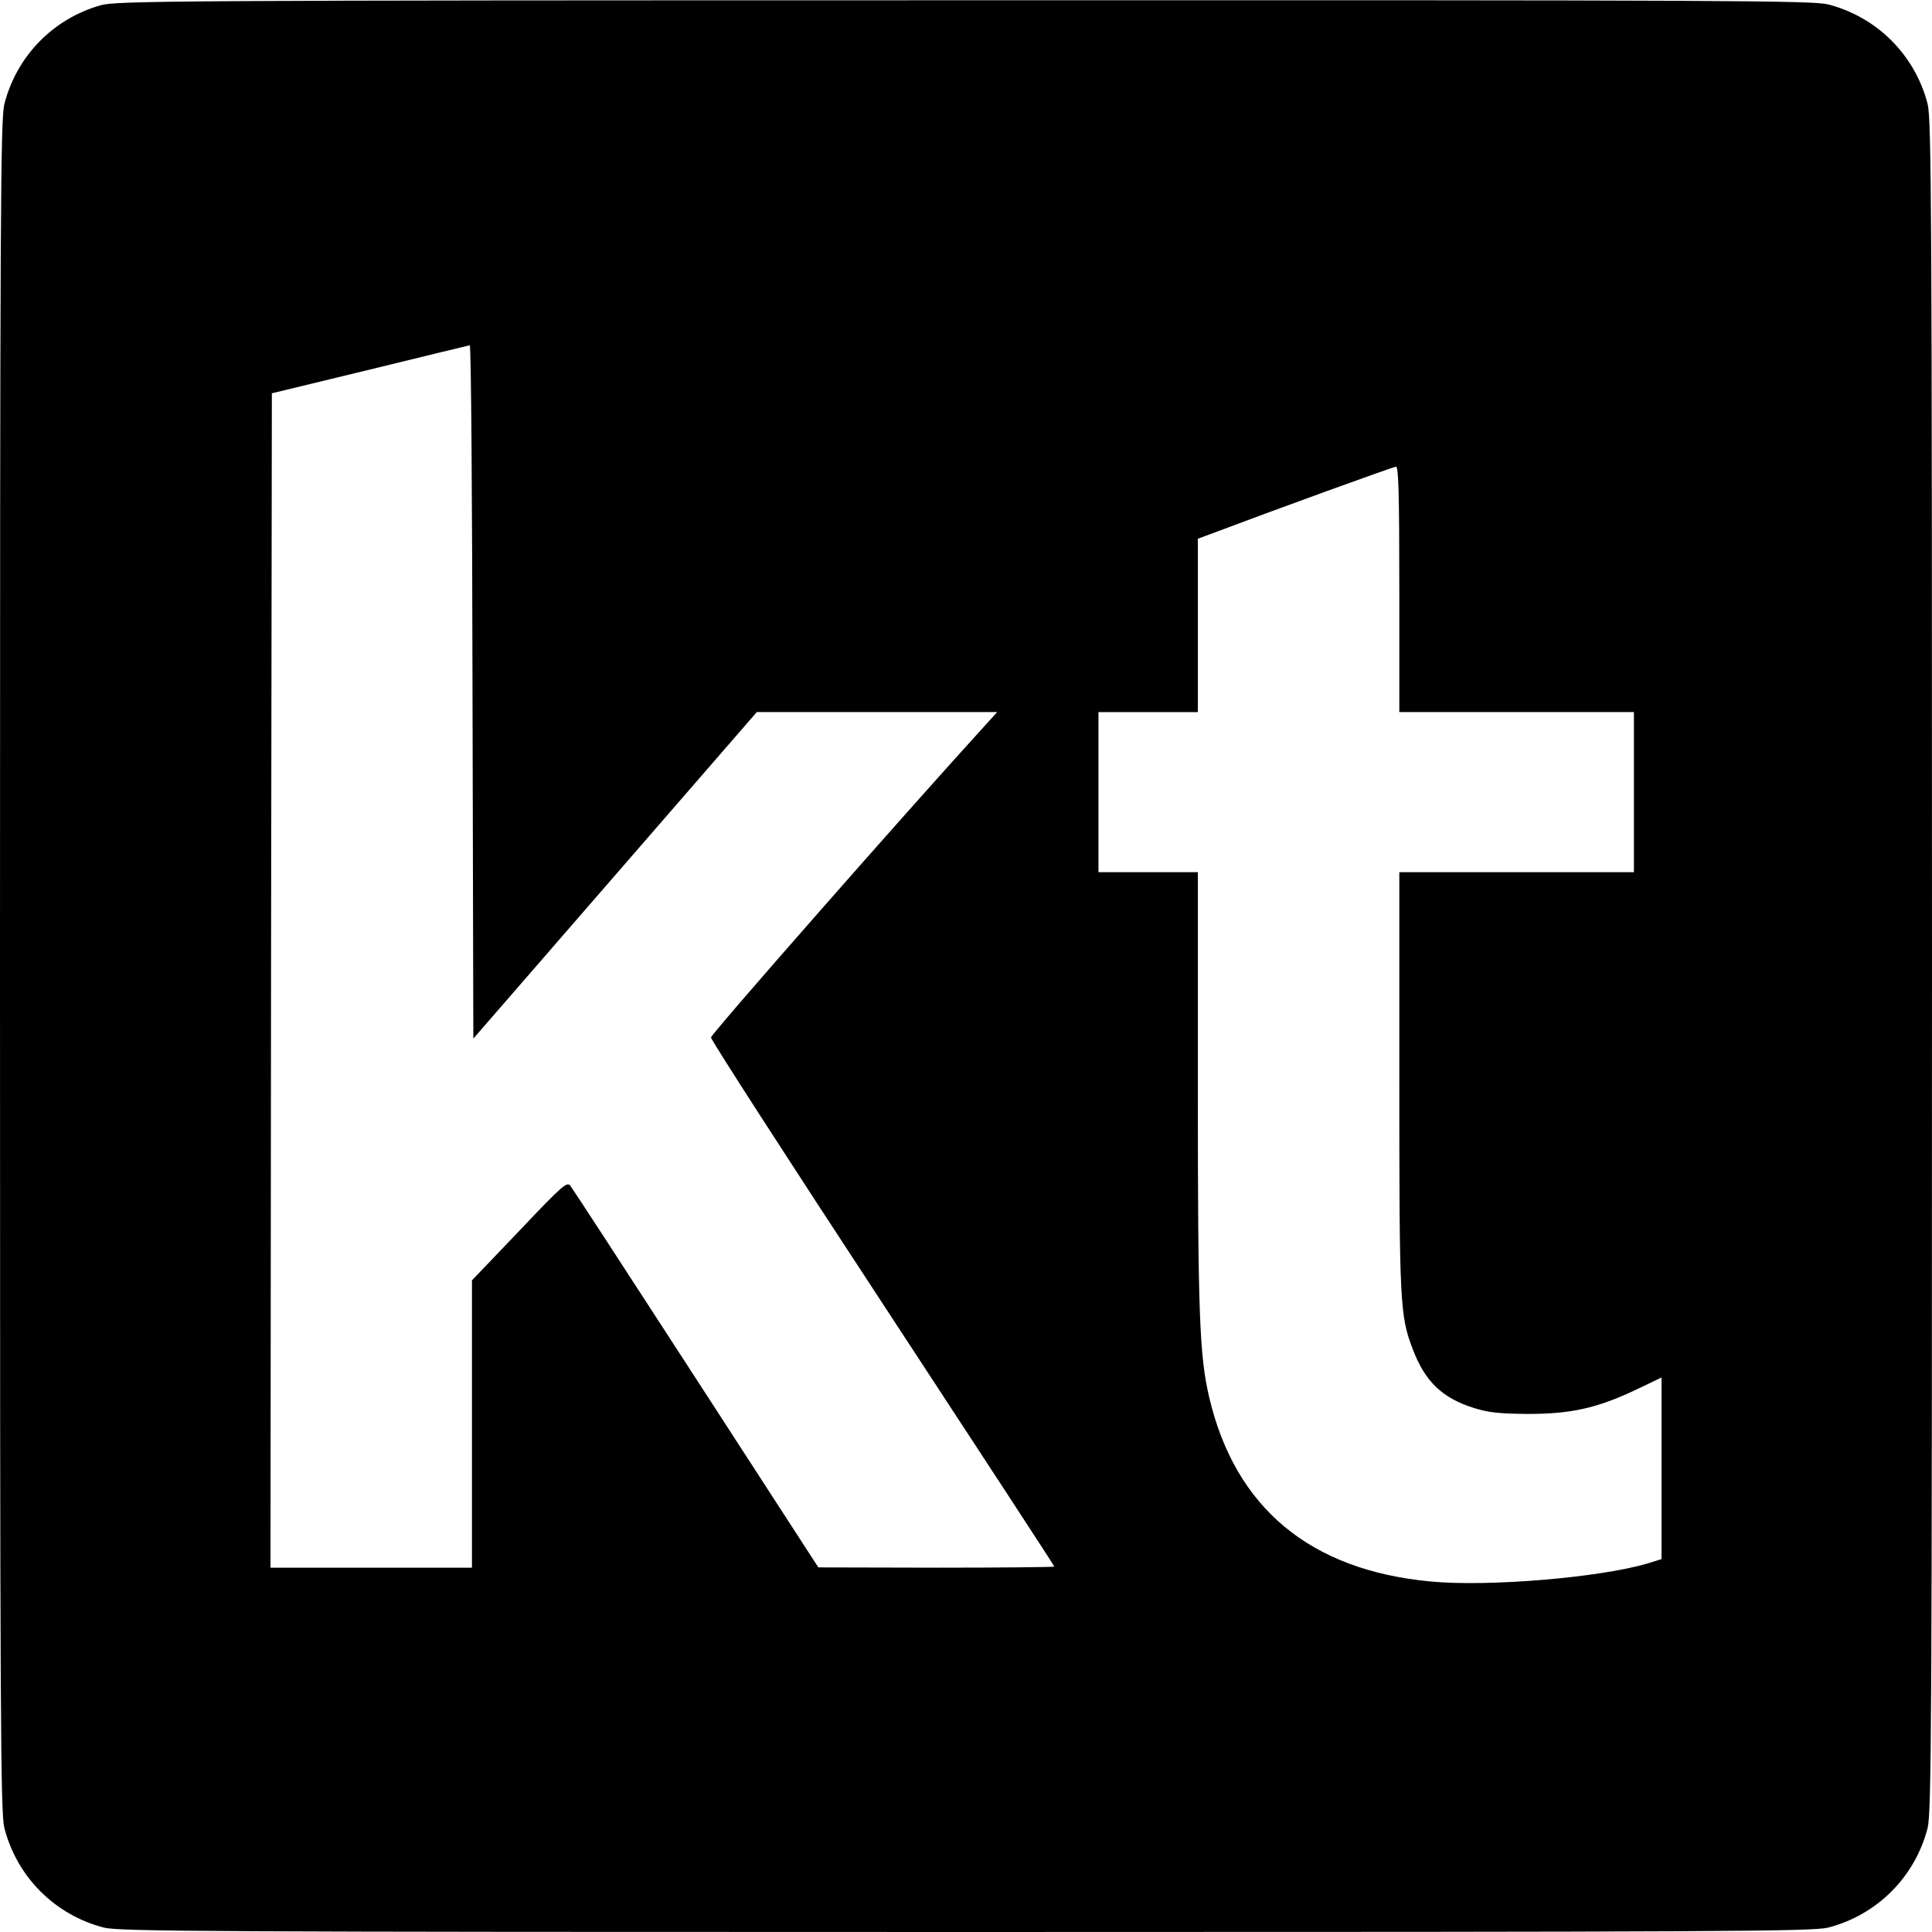
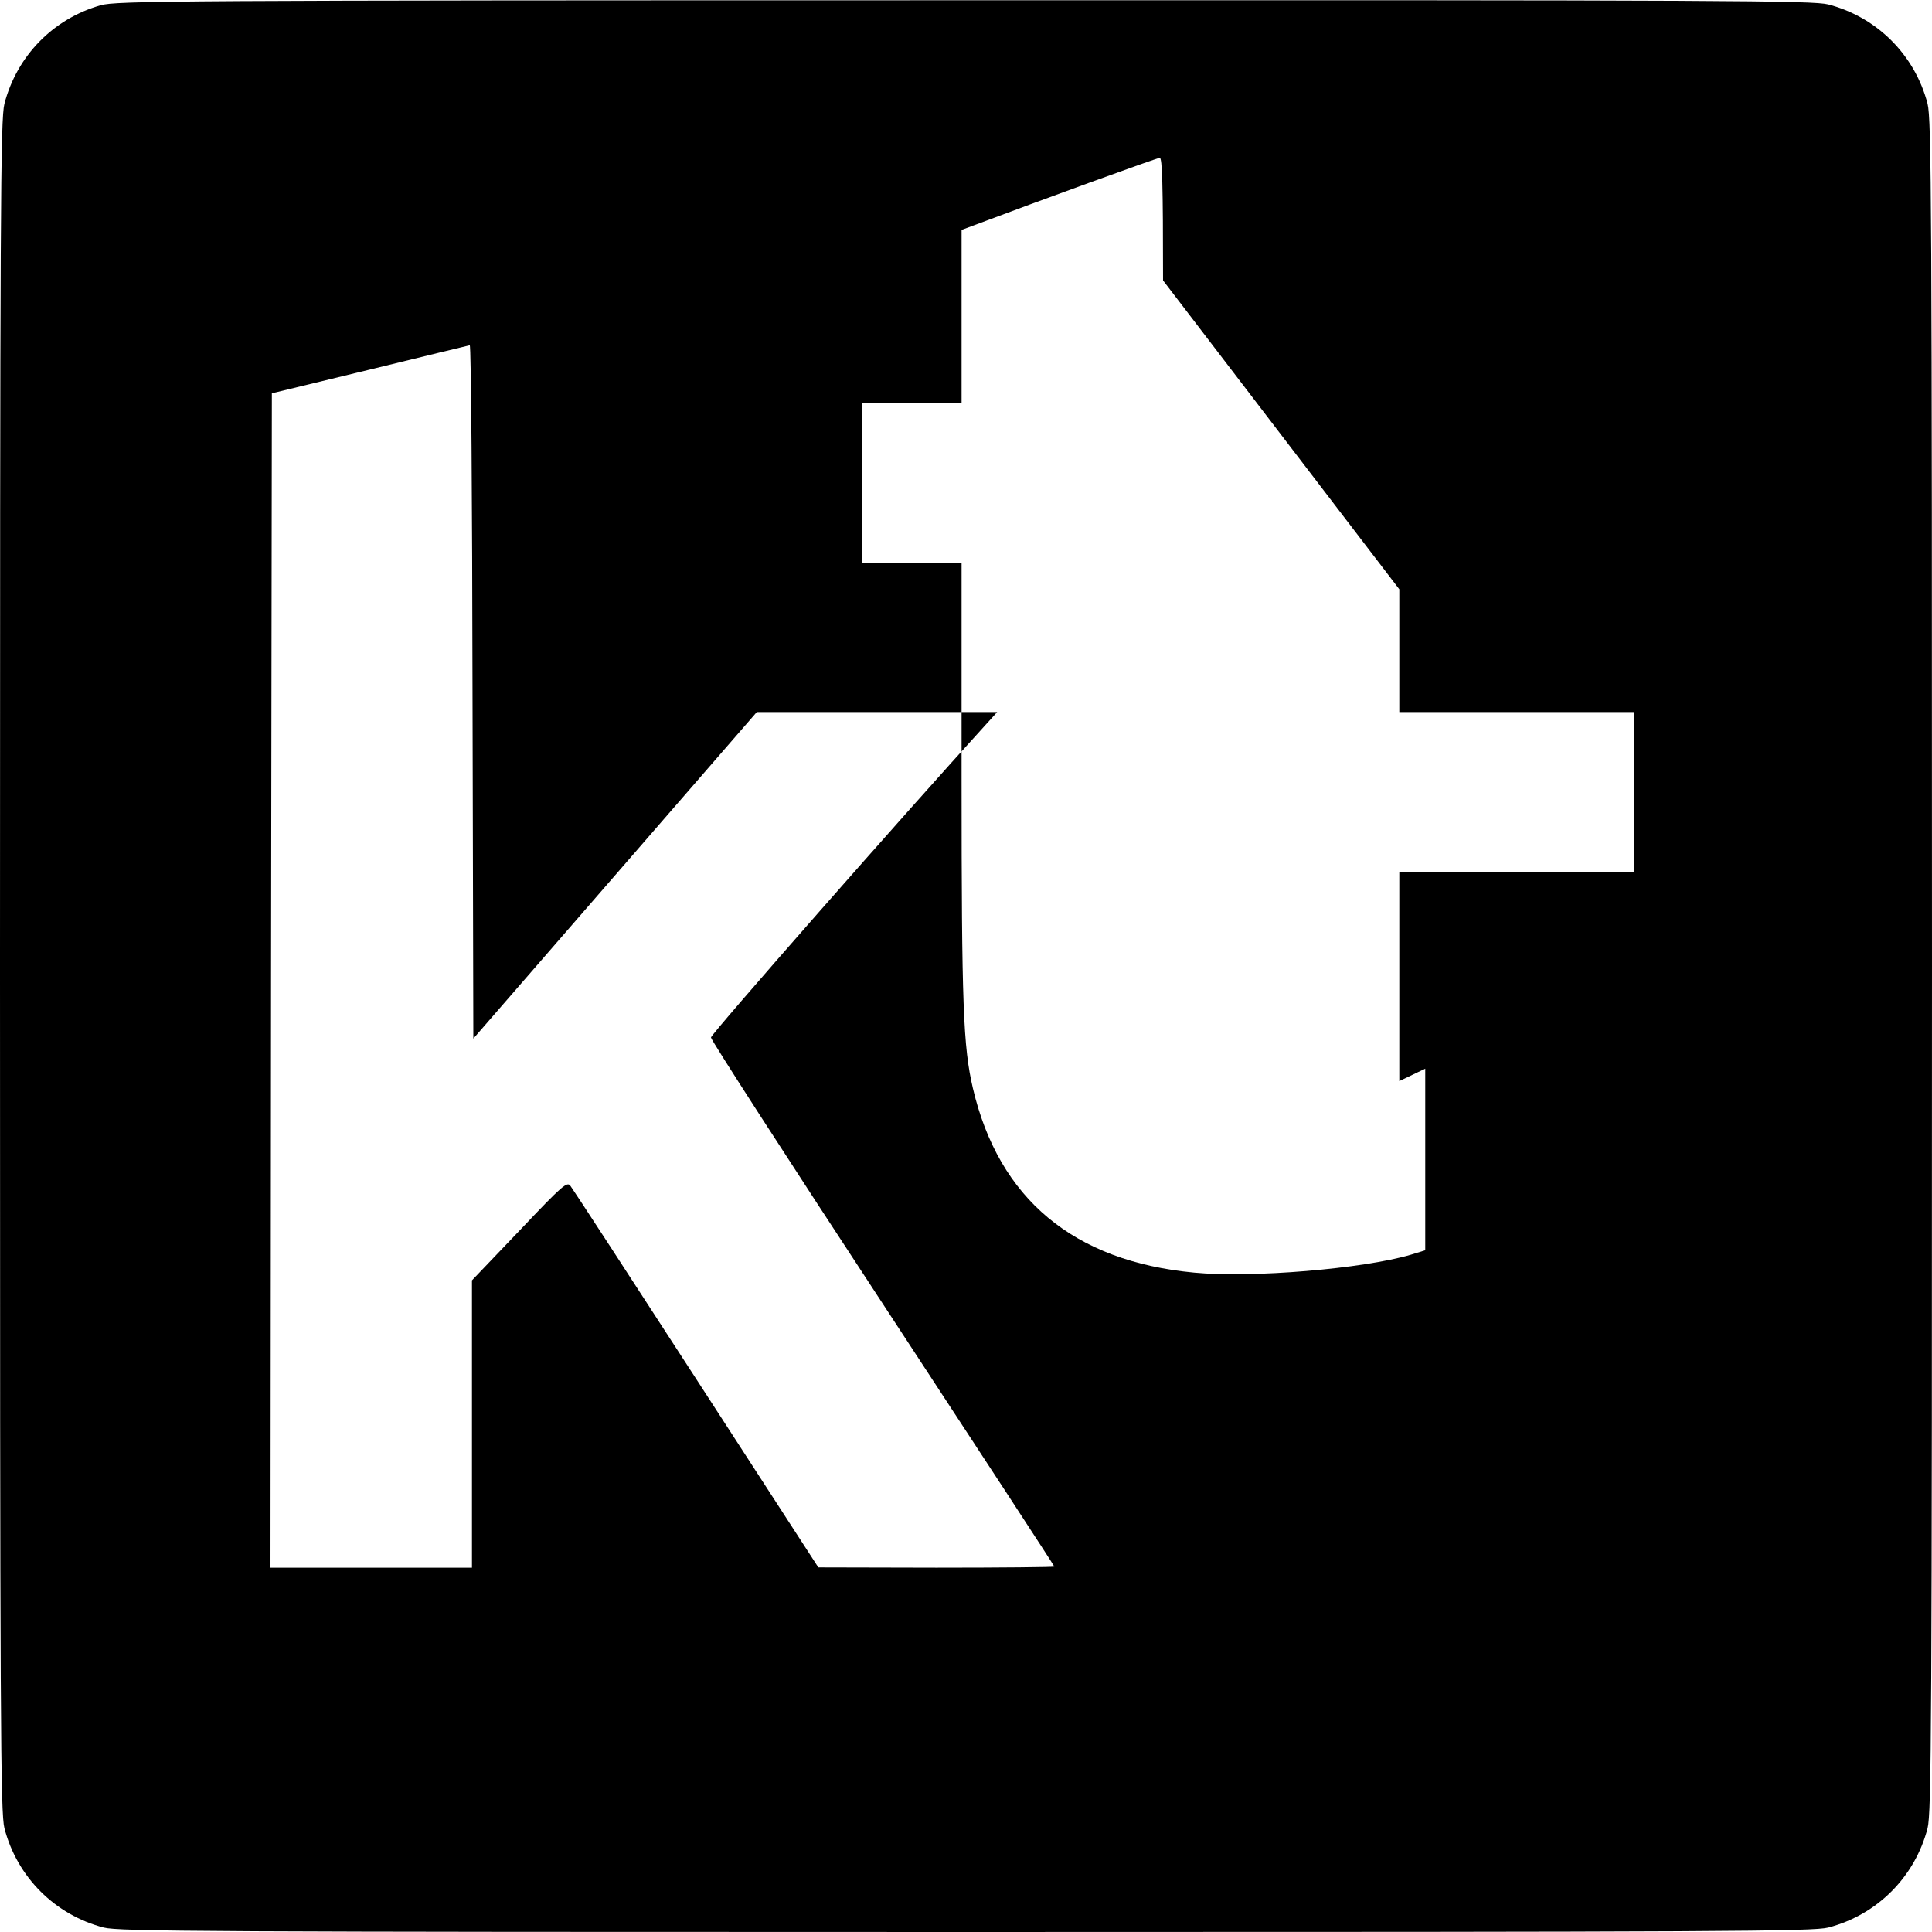
<svg xmlns="http://www.w3.org/2000/svg" version="1.0" width="700pt" height="700pt" viewBox="0 0 700 700" preserveAspectRatio="xMidYMid meet">
  <g transform="translate(0,700) scale(0.1,-0.1)" fill="#000000" stroke="none">
-     <path d="M365 6981 c-173 -49 -304 -184 -349 -357 -14 -56 -16 -362 -16 -3124 0 -2762 2 -3068 16 -3124 46 -177 183 -314 360 -360 56 -14 362 -16 3124 -16 2762 0 3068 2 3124 16 177 46 314 183 360 360 14 56 16 362 16 3124 0 2762 -2 3068 -16 3124 -46 177 -183 314 -360 360 -56 14 -361 16 -3130 15 -2874 0 -3073 -2 -3129 -18z m1347 -2487 l3 -1257 514 592 513 591 435 0 436 0 -39 -43 c-292 -320 -999 -1125 -998 -1136 0 -9 280 -443 622 -964 342 -522 622 -950 622 -953 0 -2 -192 -4 -427 -4 l-428 1 -442 682 c-243 375 -448 690 -456 700 -12 17 -27 5 -185 -162 l-172 -180 0 -520 0 -521 -365 0 -365 0 2 2127 3 2128 355 86 c195 48 358 87 362 88 5 0 9 -564 10 -1255z m3358 371 l0 -445 425 0 425 0 0 -290 0 -290 -425 0 -425 0 0 -757 c0 -805 2 -850 49 -972 44 -116 106 -176 220 -212 53 -17 92 -21 196 -22 157 0 251 21 391 87 l94 45 0 -329 0 -329 -52 -16 c-172 -51 -577 -85 -785 -65 -437 41 -708 267 -802 668 -35 150 -41 299 -41 1120 l0 782 -180 0 -180 0 0 290 0 290 180 0 180 0 0 314 0 314 43 16 c236 89 665 245 675 245 9 1 12 -94 12 -444z" />
+     <path d="M365 6981 c-173 -49 -304 -184 -349 -357 -14 -56 -16 -362 -16 -3124 0 -2762 2 -3068 16 -3124 46 -177 183 -314 360 -360 56 -14 362 -16 3124 -16 2762 0 3068 2 3124 16 177 46 314 183 360 360 14 56 16 362 16 3124 0 2762 -2 3068 -16 3124 -46 177 -183 314 -360 360 -56 14 -361 16 -3130 15 -2874 0 -3073 -2 -3129 -18z m1347 -2487 l3 -1257 514 592 513 591 435 0 436 0 -39 -43 c-292 -320 -999 -1125 -998 -1136 0 -9 280 -443 622 -964 342 -522 622 -950 622 -953 0 -2 -192 -4 -427 -4 l-428 1 -442 682 c-243 375 -448 690 -456 700 -12 17 -27 5 -185 -162 l-172 -180 0 -520 0 -521 -365 0 -365 0 2 2127 3 2128 355 86 c195 48 358 87 362 88 5 0 9 -564 10 -1255z m3358 371 l0 -445 425 0 425 0 0 -290 0 -290 -425 0 -425 0 0 -757 l94 45 0 -329 0 -329 -52 -16 c-172 -51 -577 -85 -785 -65 -437 41 -708 267 -802 668 -35 150 -41 299 -41 1120 l0 782 -180 0 -180 0 0 290 0 290 180 0 180 0 0 314 0 314 43 16 c236 89 665 245 675 245 9 1 12 -94 12 -444z" />
  </g>
</svg>